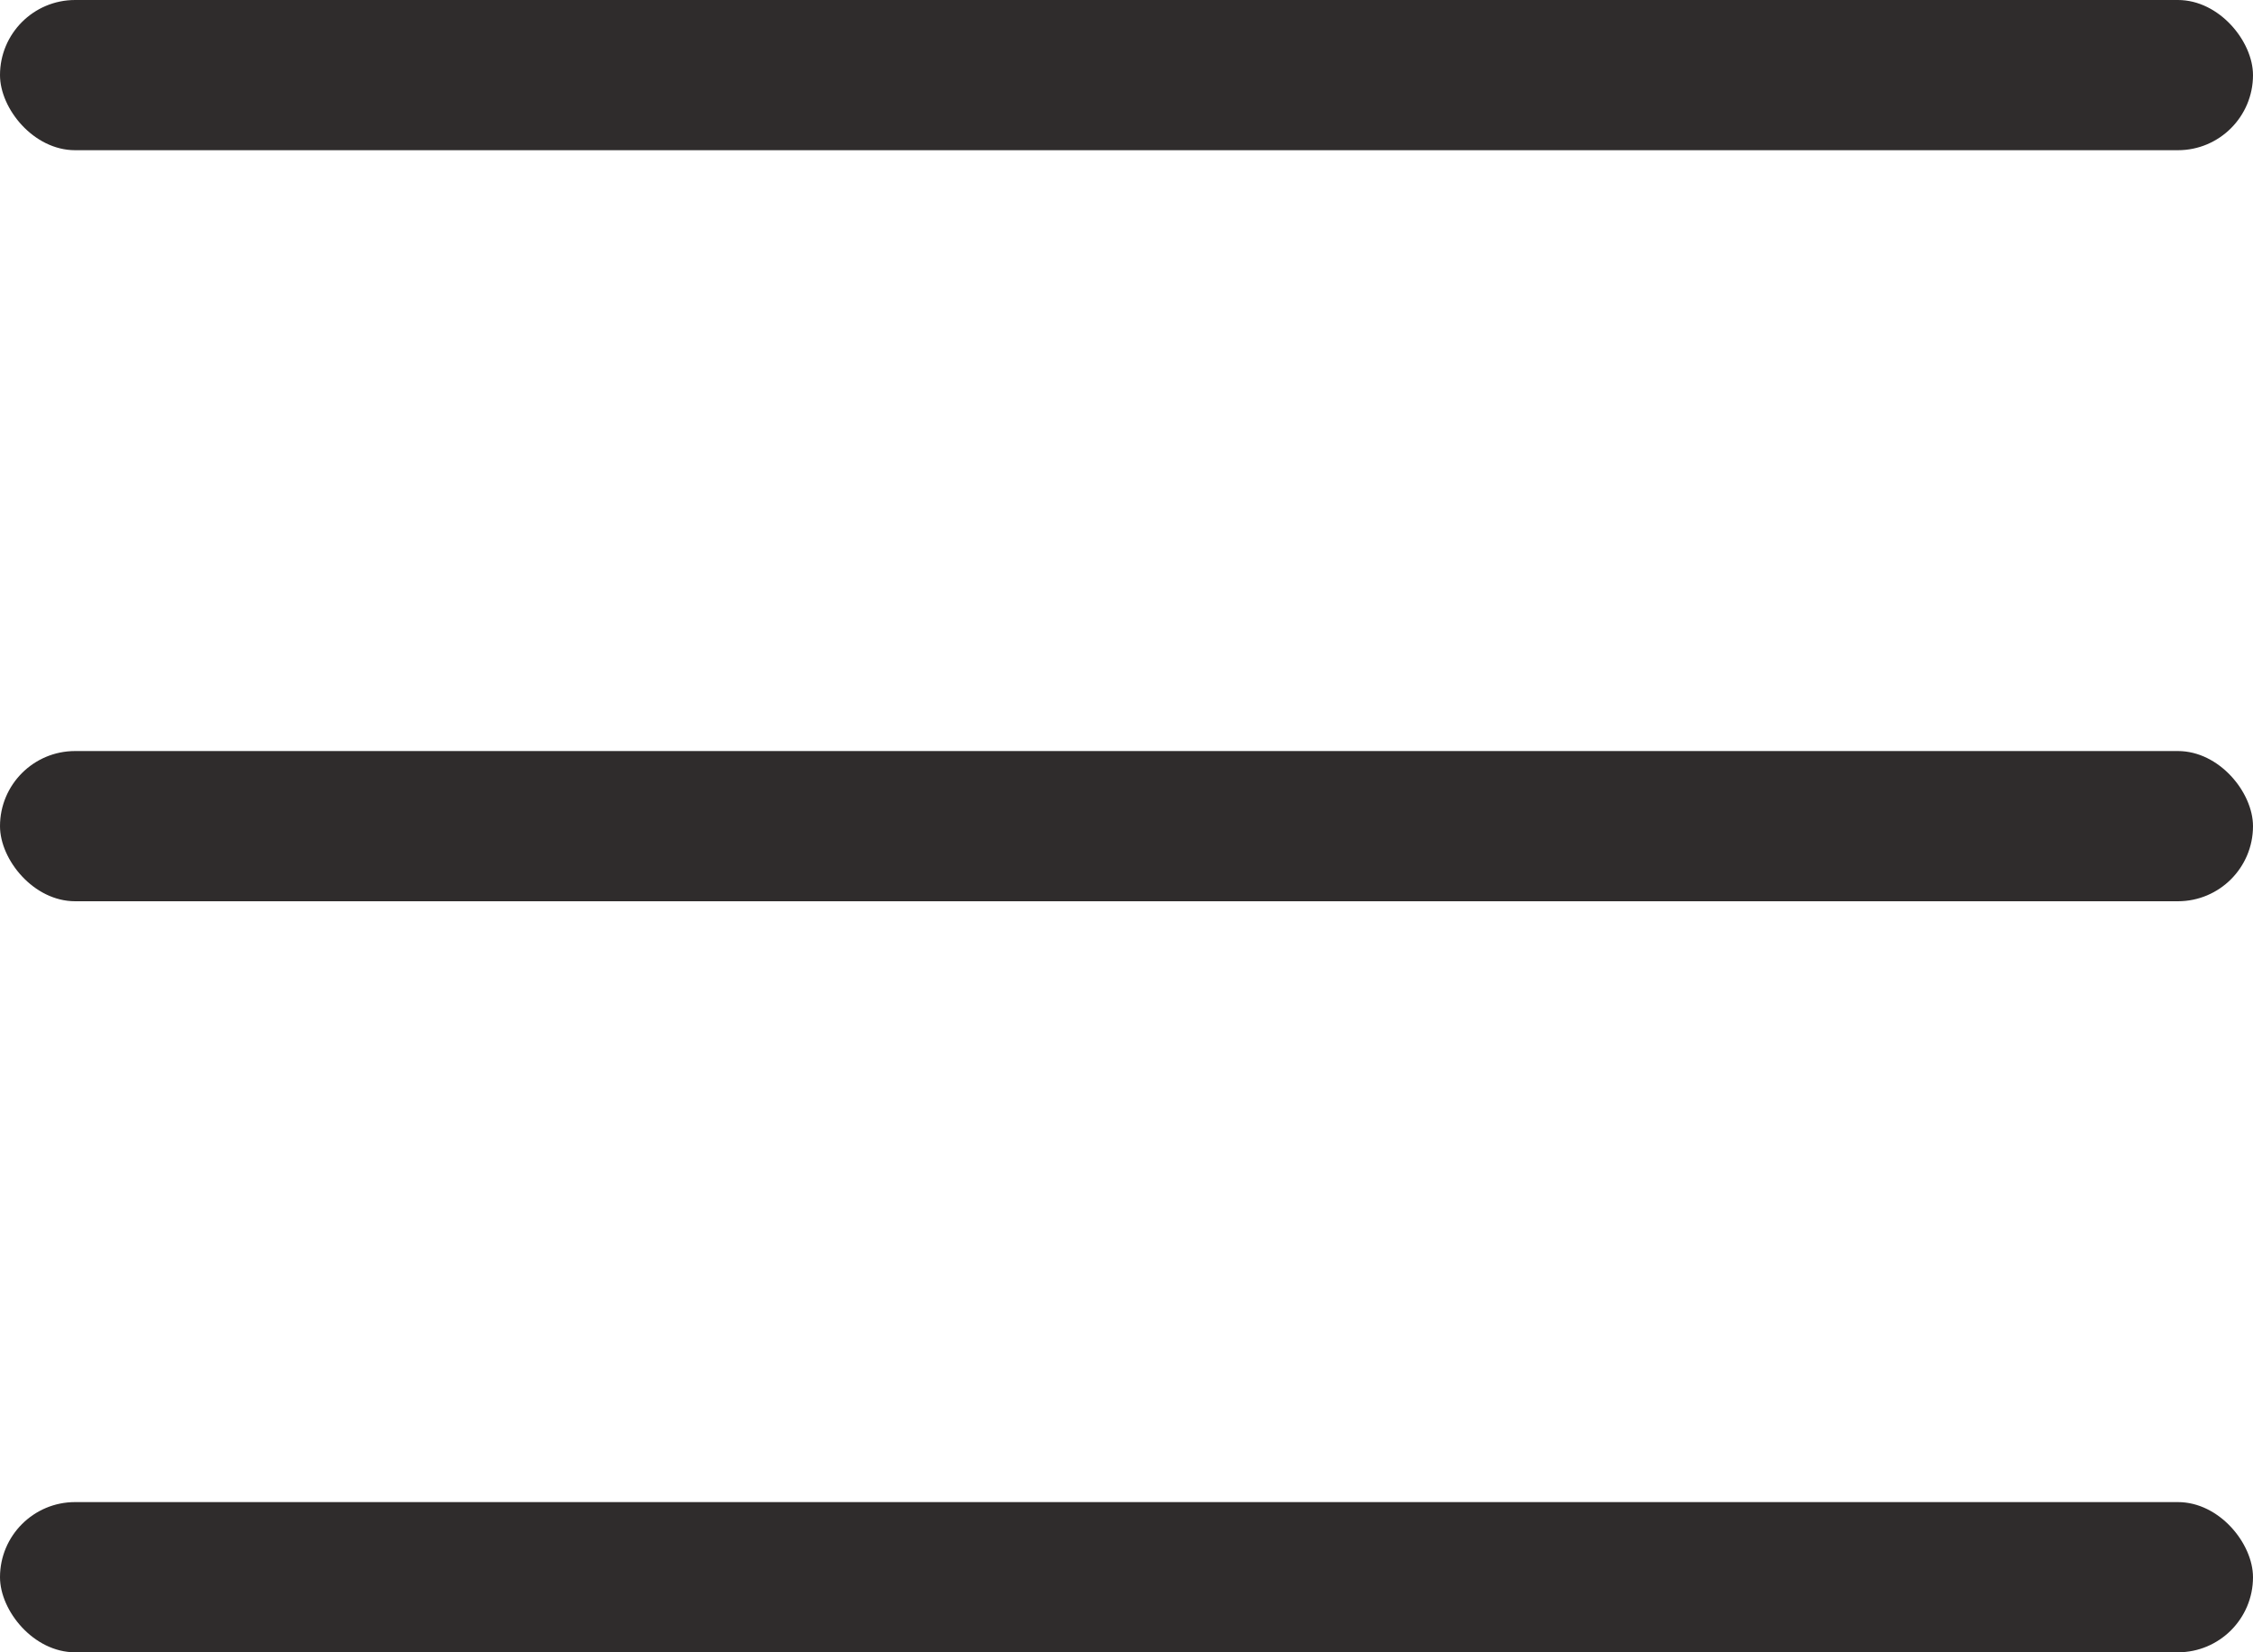
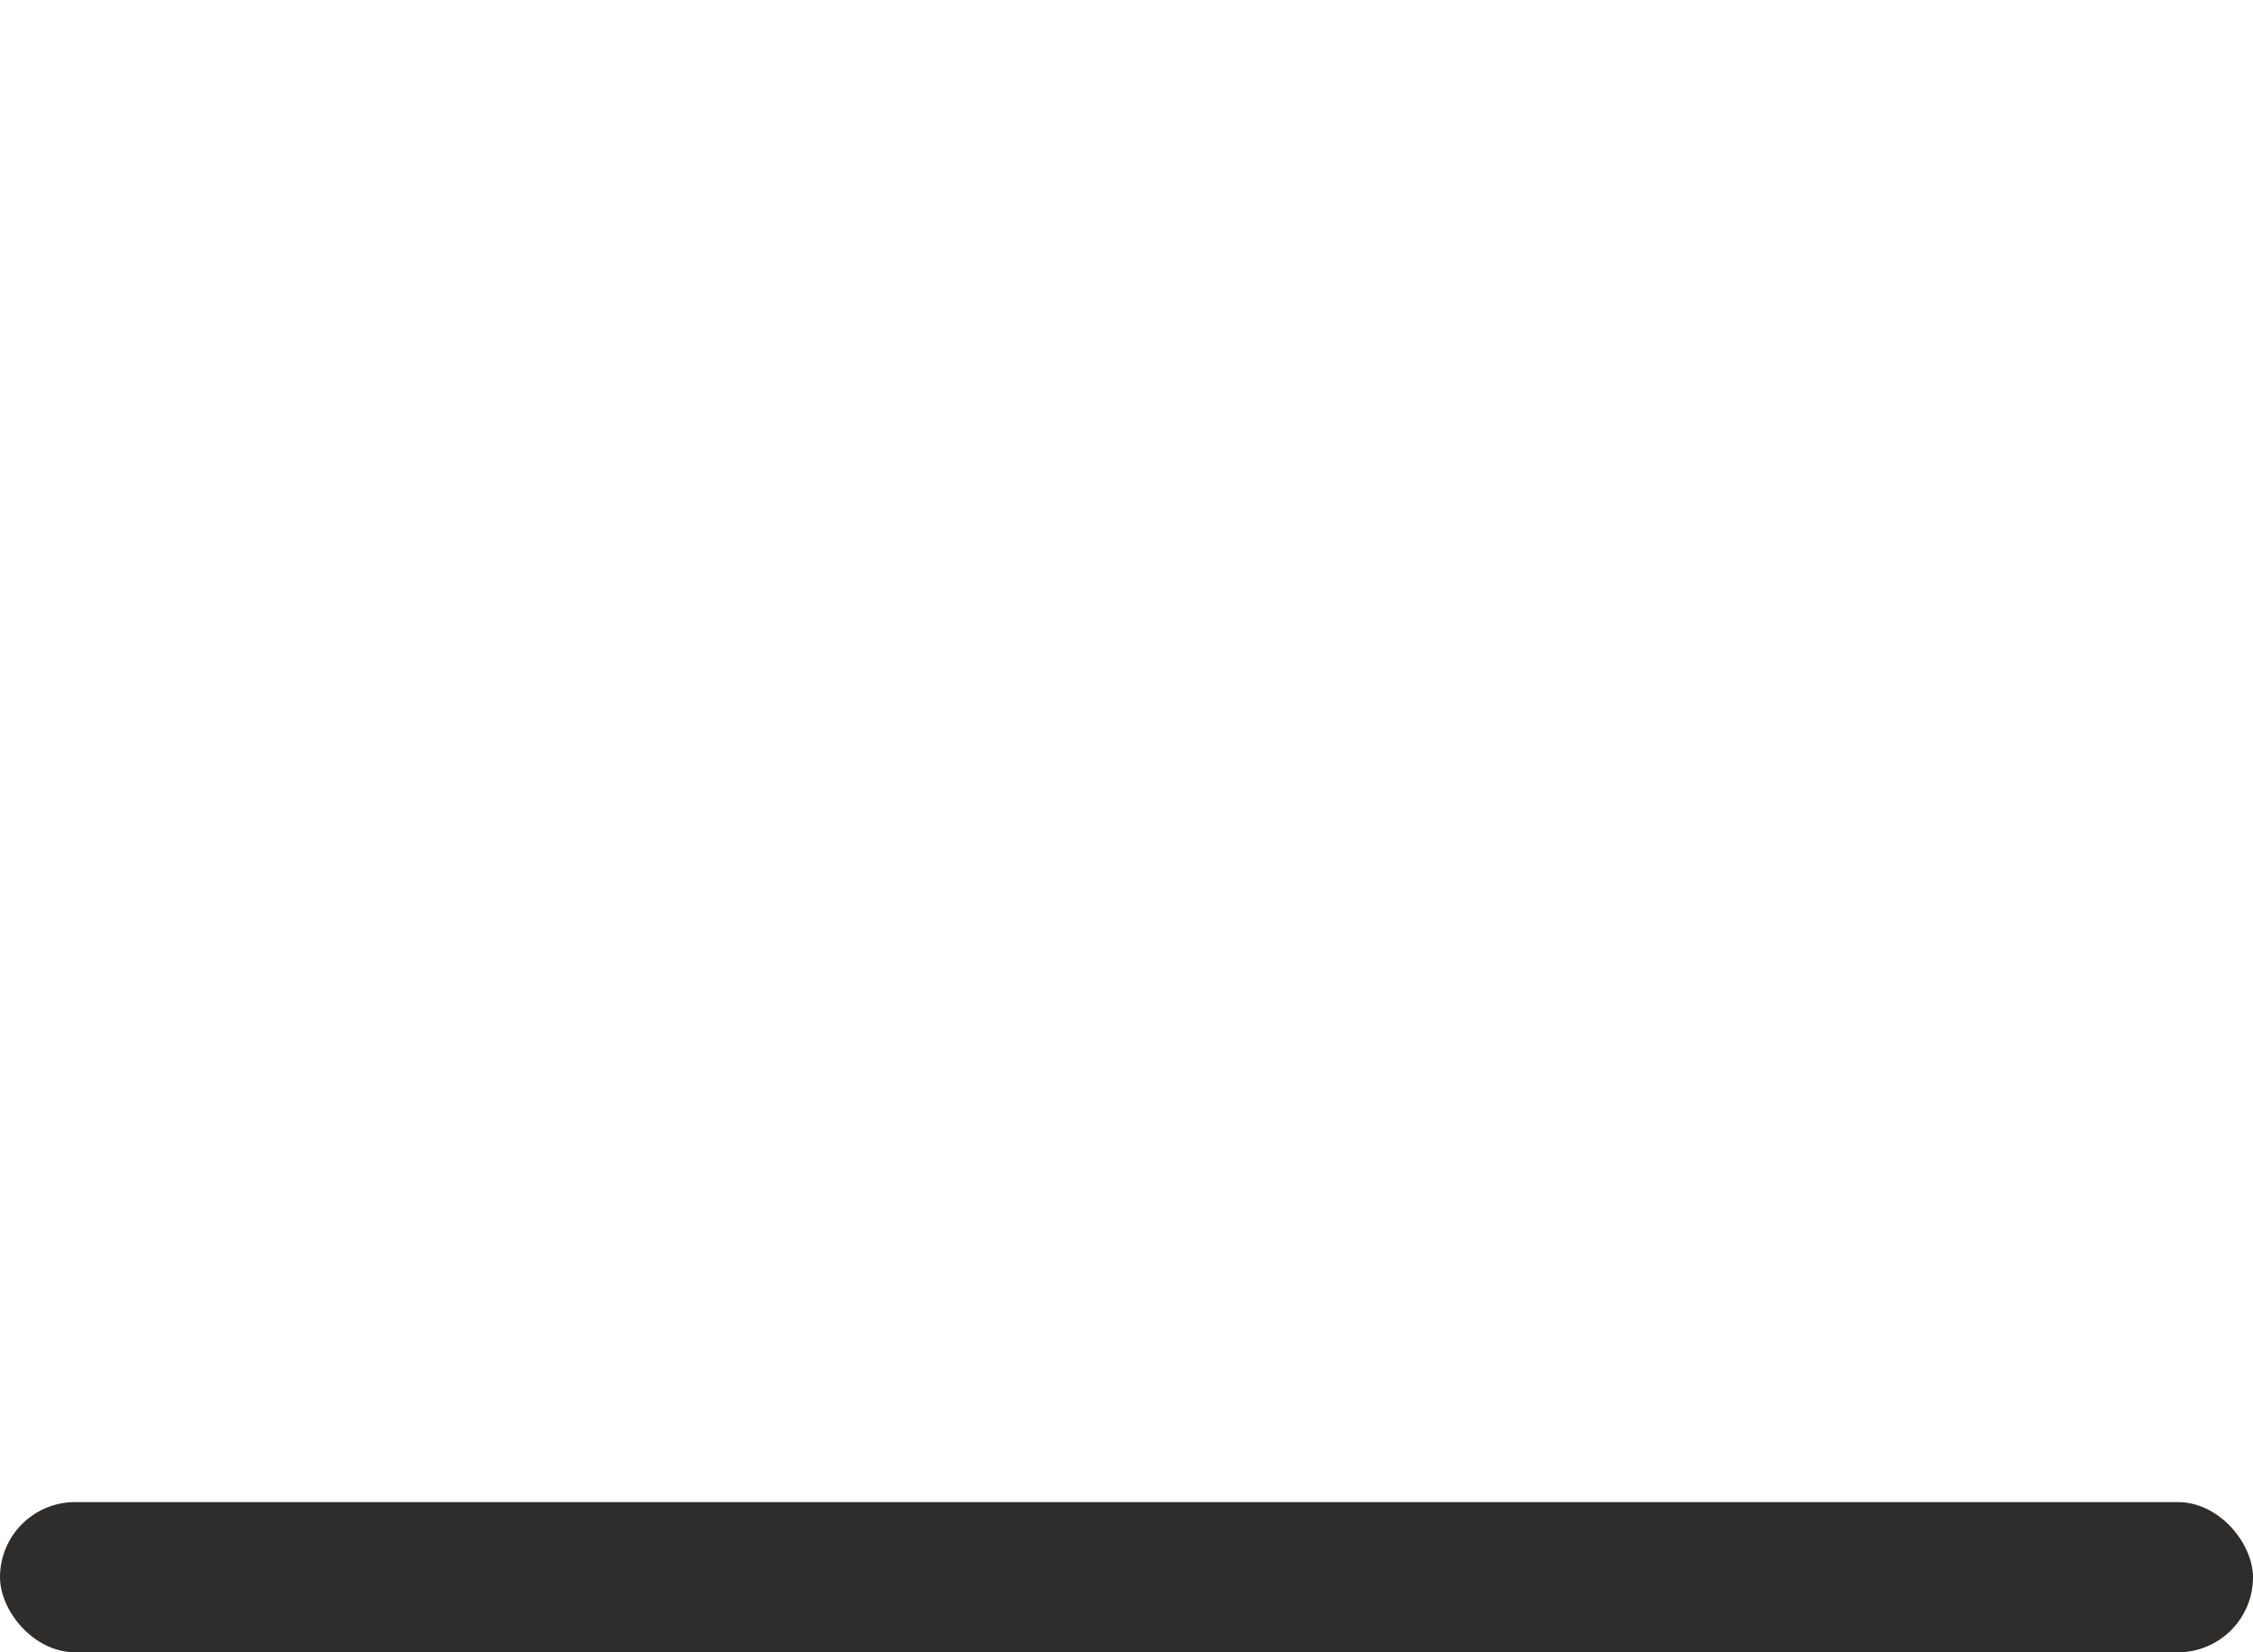
<svg xmlns="http://www.w3.org/2000/svg" width="30" height="22" viewBox="0 0 30 22" fill="none">
-   <rect width="30" height="2" rx="1" fill="#2F2C2C" />
-   <rect y="10" width="30" height="2" rx="1" fill="#2F2C2C" />
  <rect y="20" width="30" height="2" rx="1" fill="#2F2C2C" />
</svg>